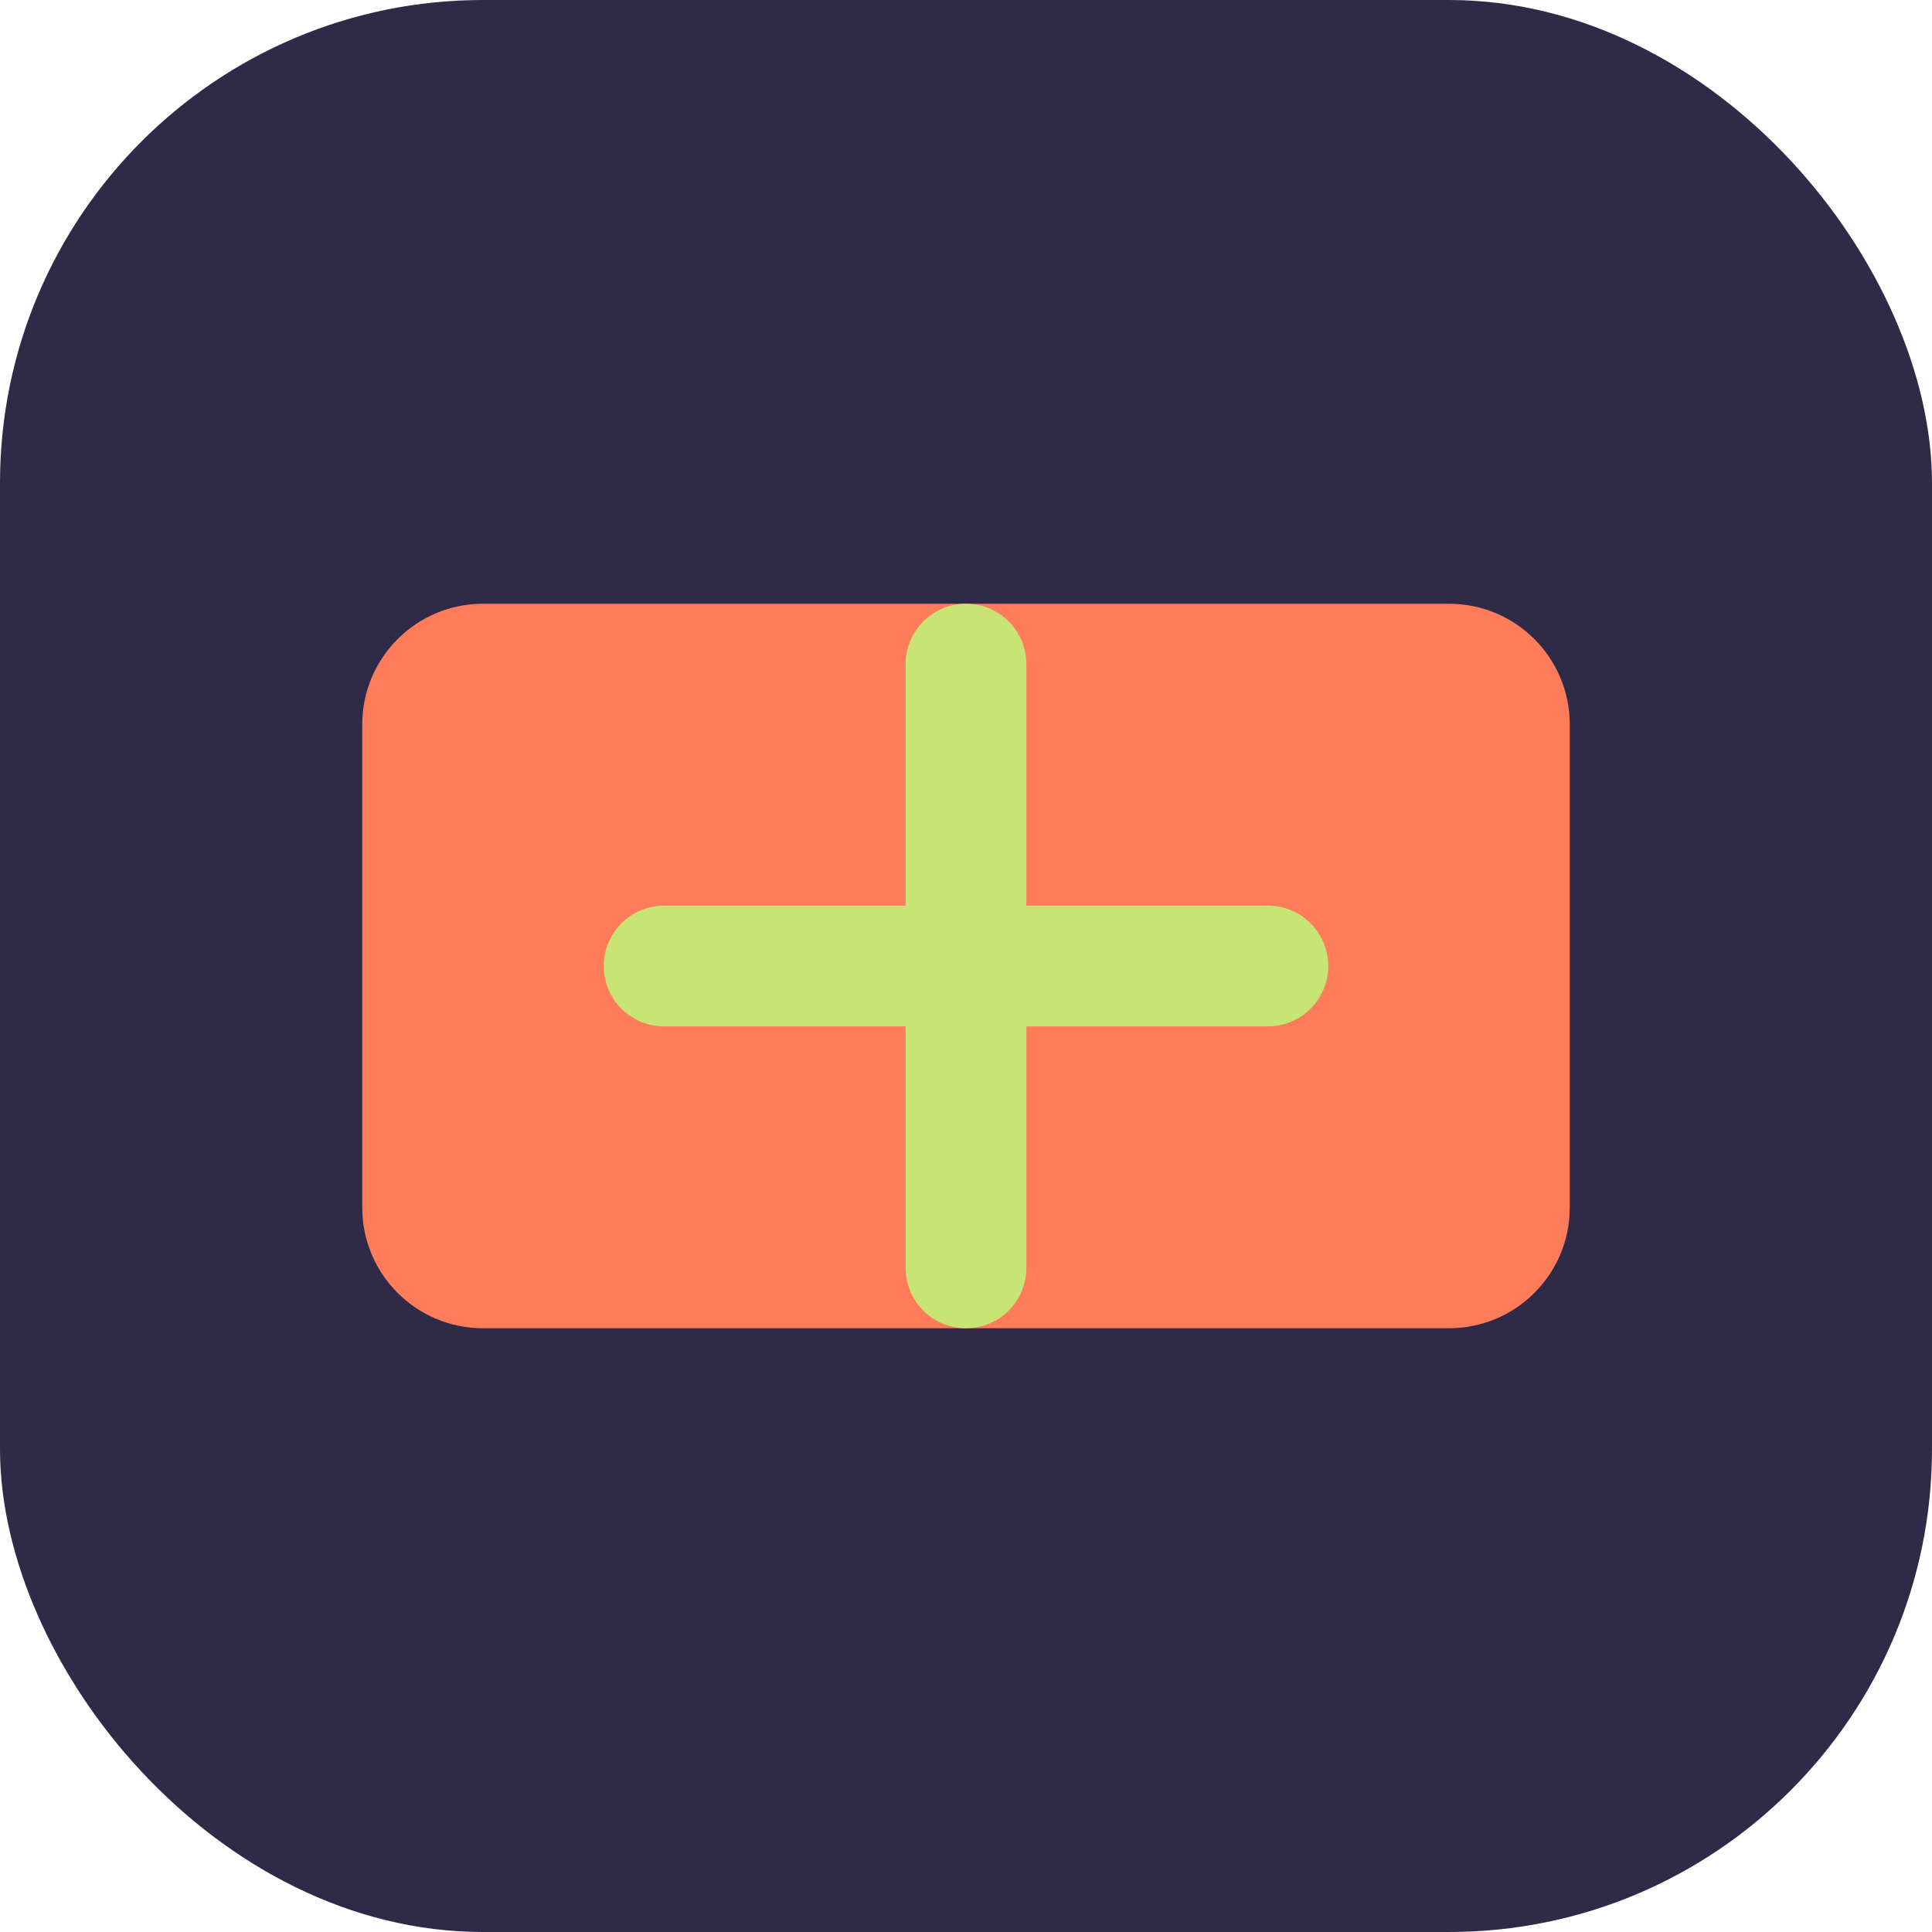
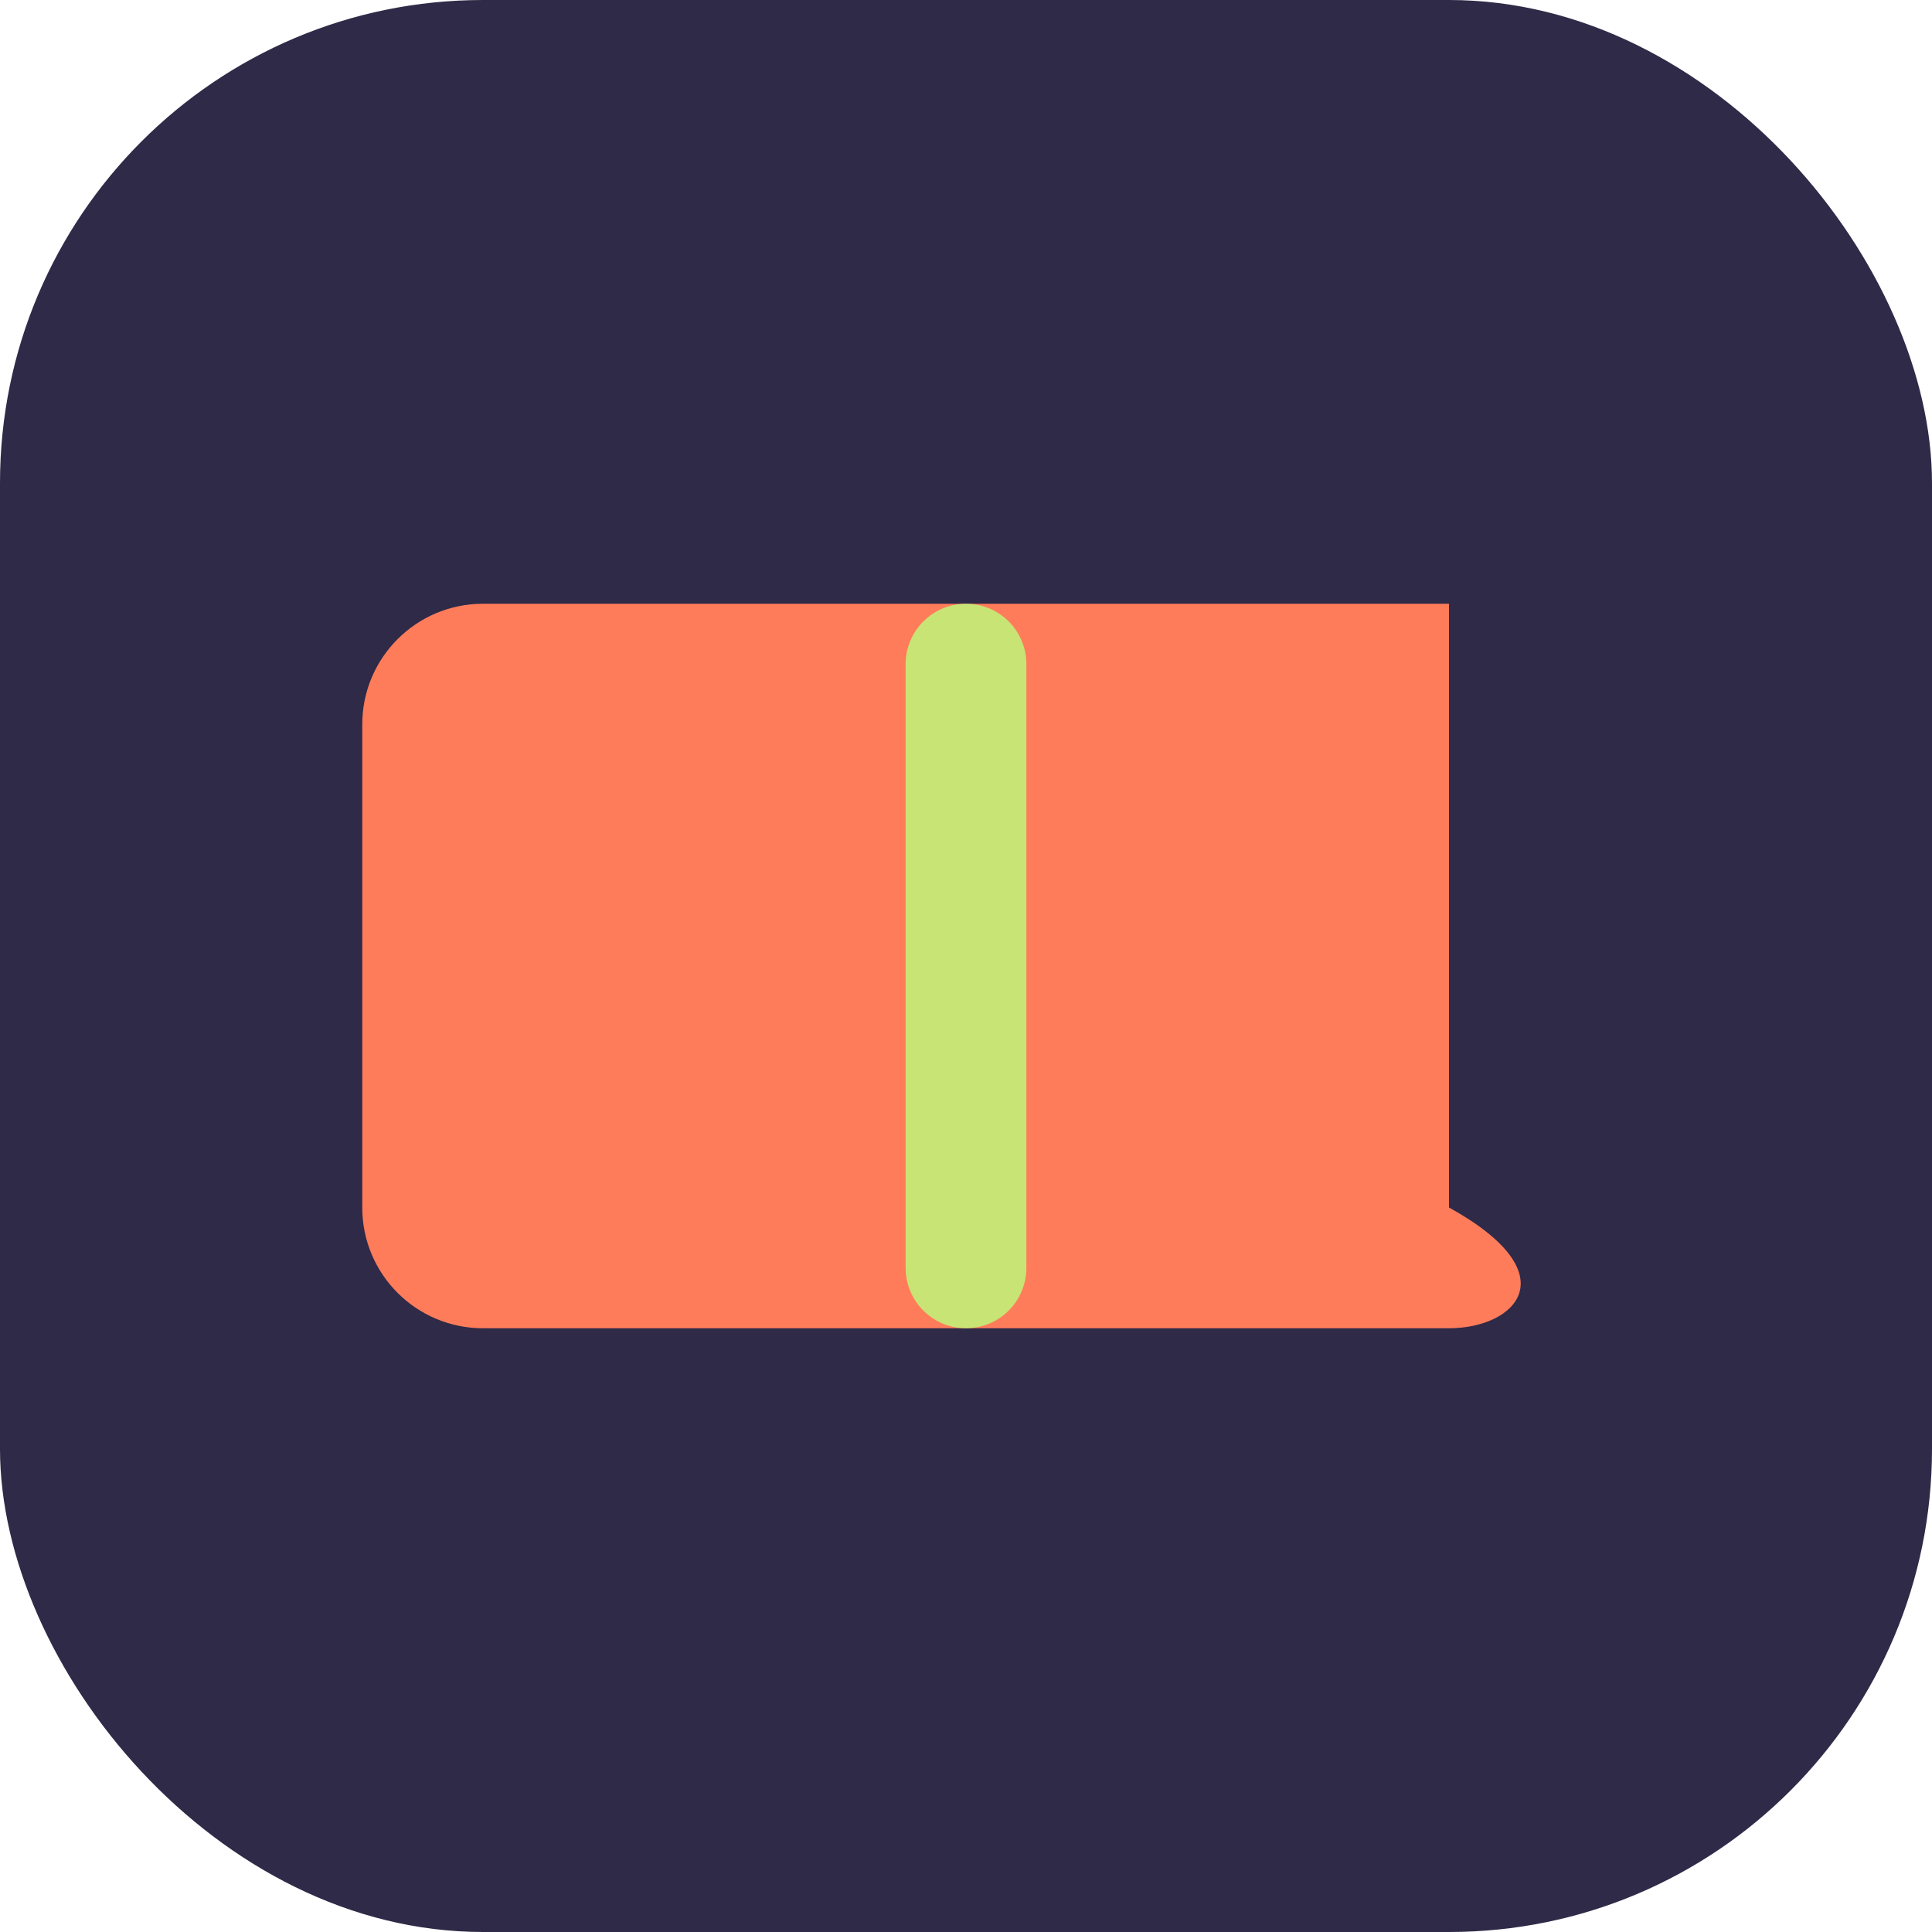
<svg xmlns="http://www.w3.org/2000/svg" width="32" height="32" viewBox="0 0 32 32" fill="none">
  <rect width="32" height="32" rx="8" fill="#2E2A47" />
-   <path d="M8 10H24C25.105 10 26 10.895 26 12V20C26 21.105 25.105 22 24 22H8C6.895 22 6 21.105 6 20V12C6 10.895 6.895 10 8 10Z" fill="#FF7C5B" />
-   <path d="M11 16H21" stroke="#C8E474" stroke-width="2" stroke-linecap="round" />
+   <path d="M8 10H24V20C26 21.105 25.105 22 24 22H8C6.895 22 6 21.105 6 20V12C6 10.895 6.895 10 8 10Z" fill="#FF7C5B" />
  <path d="M16 11V21" stroke="#C8E474" stroke-width="2" stroke-linecap="round" />
</svg>